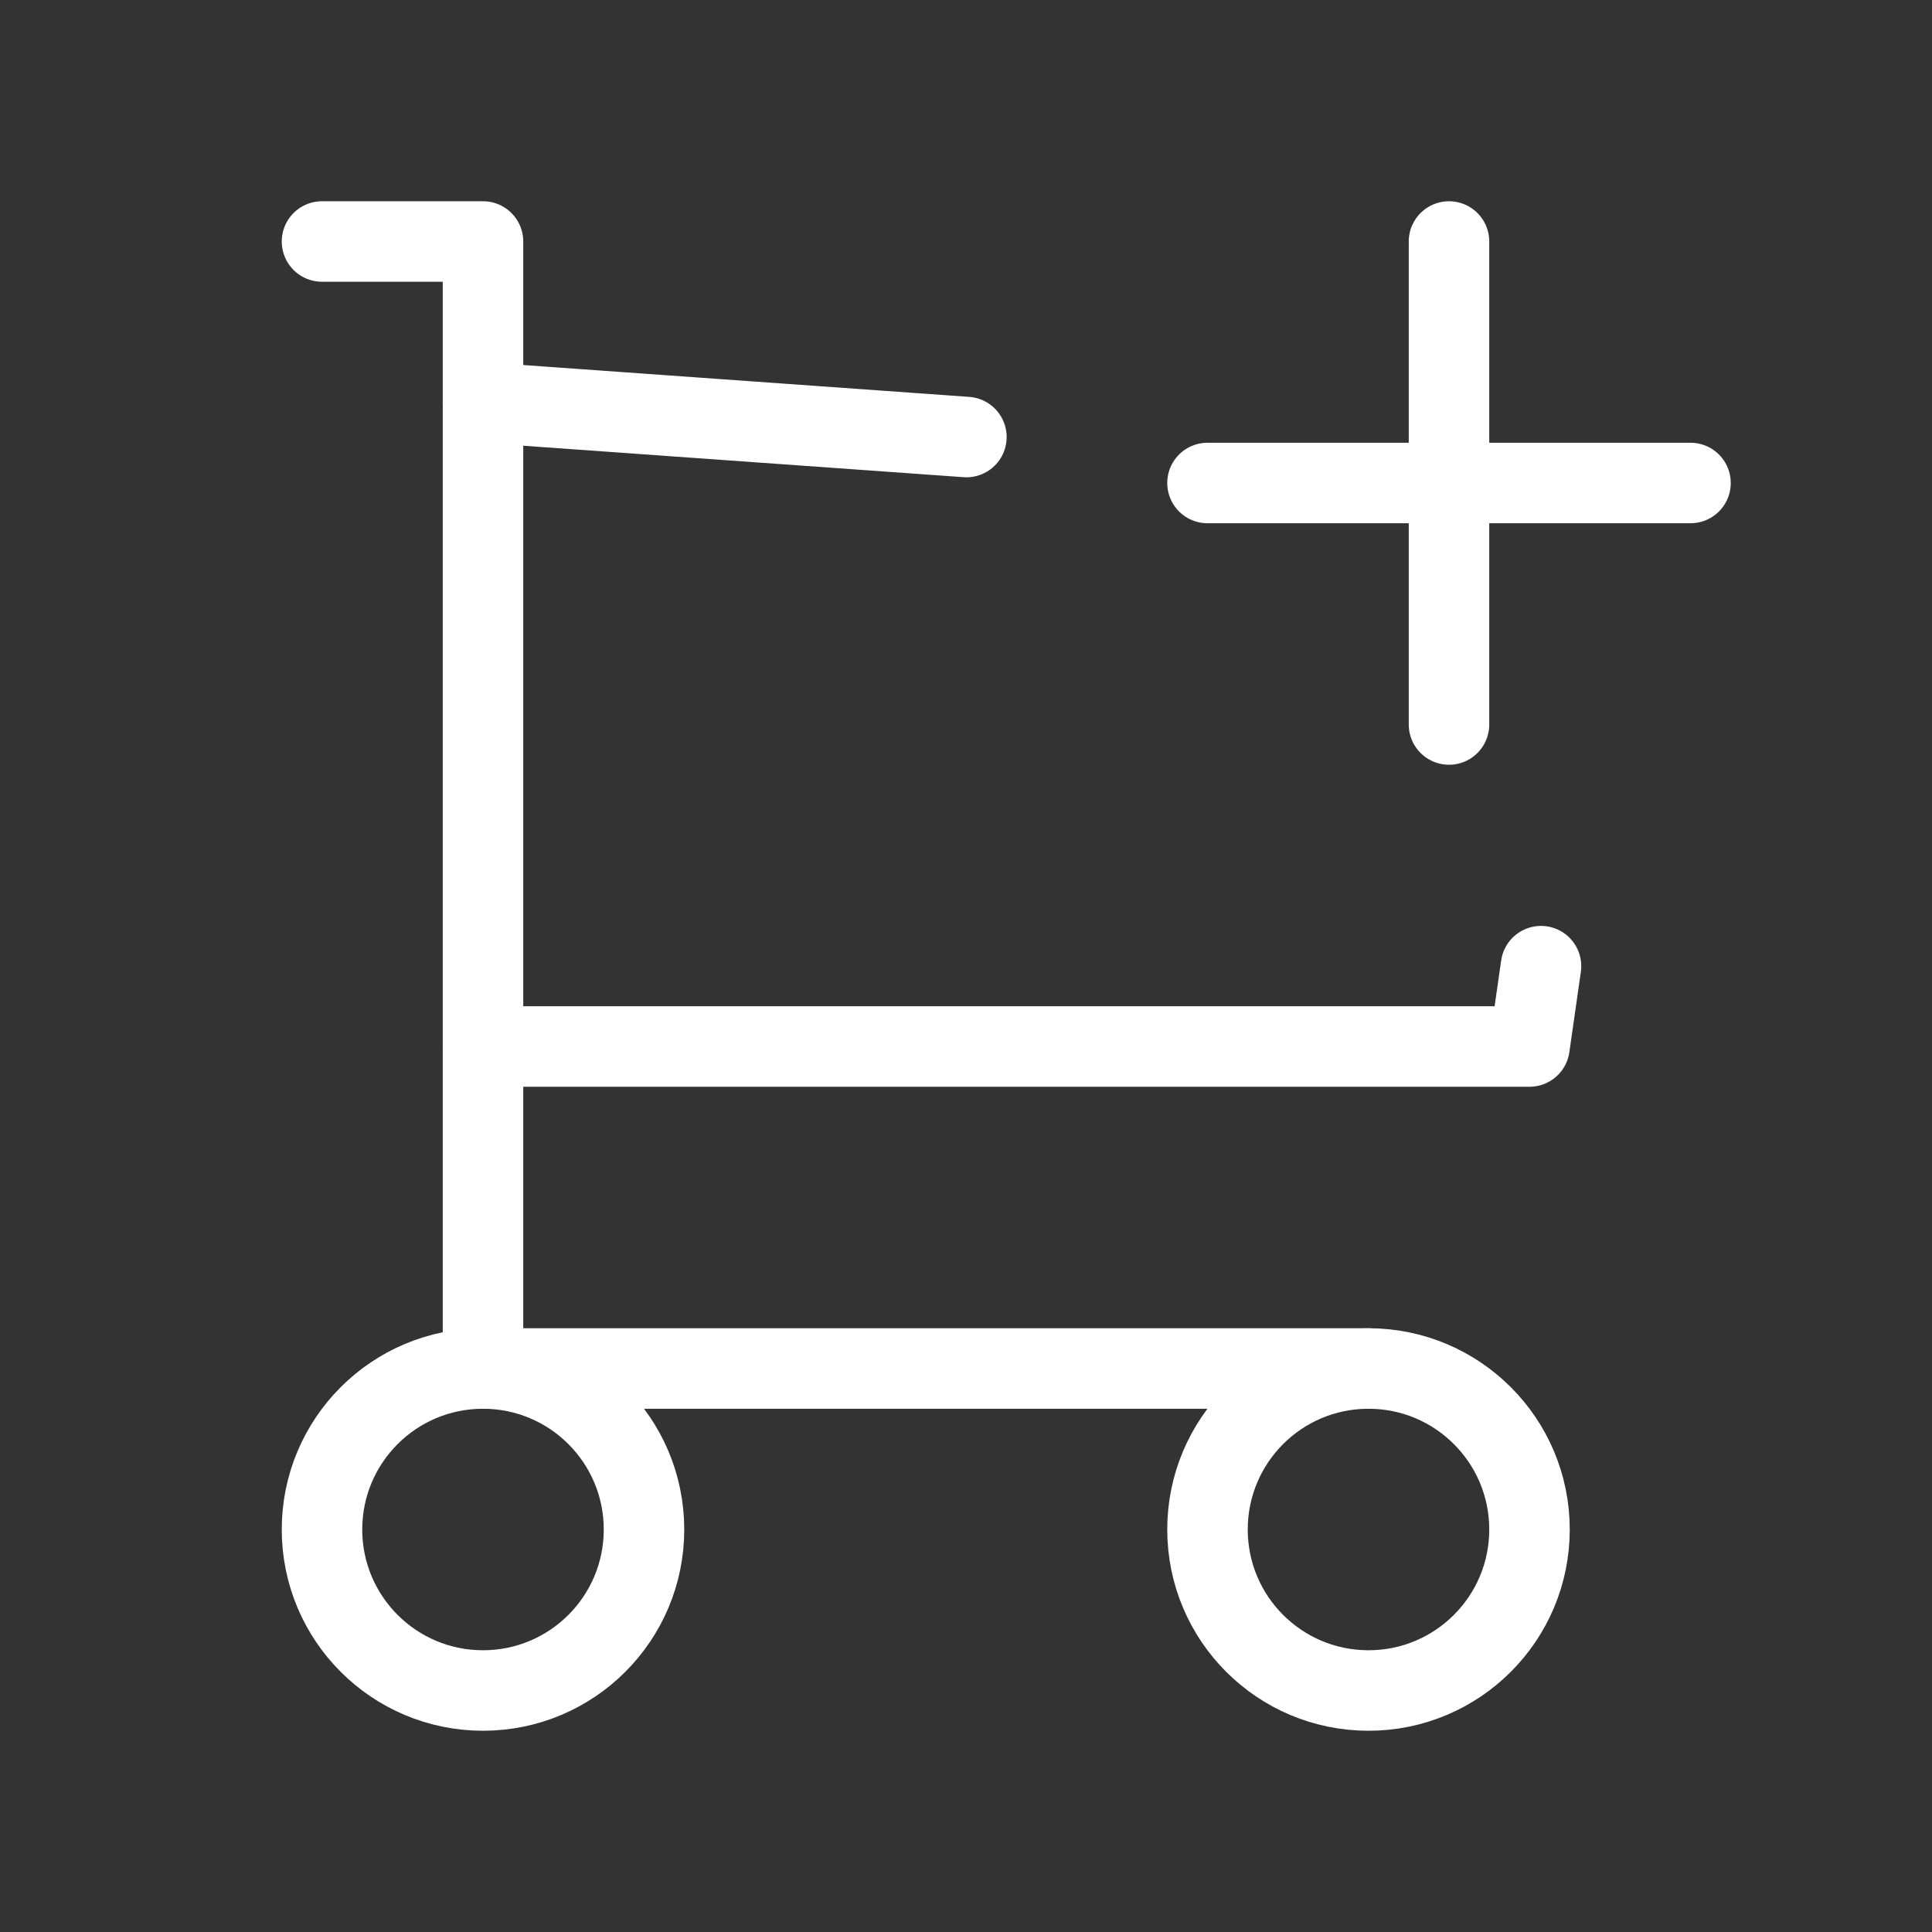
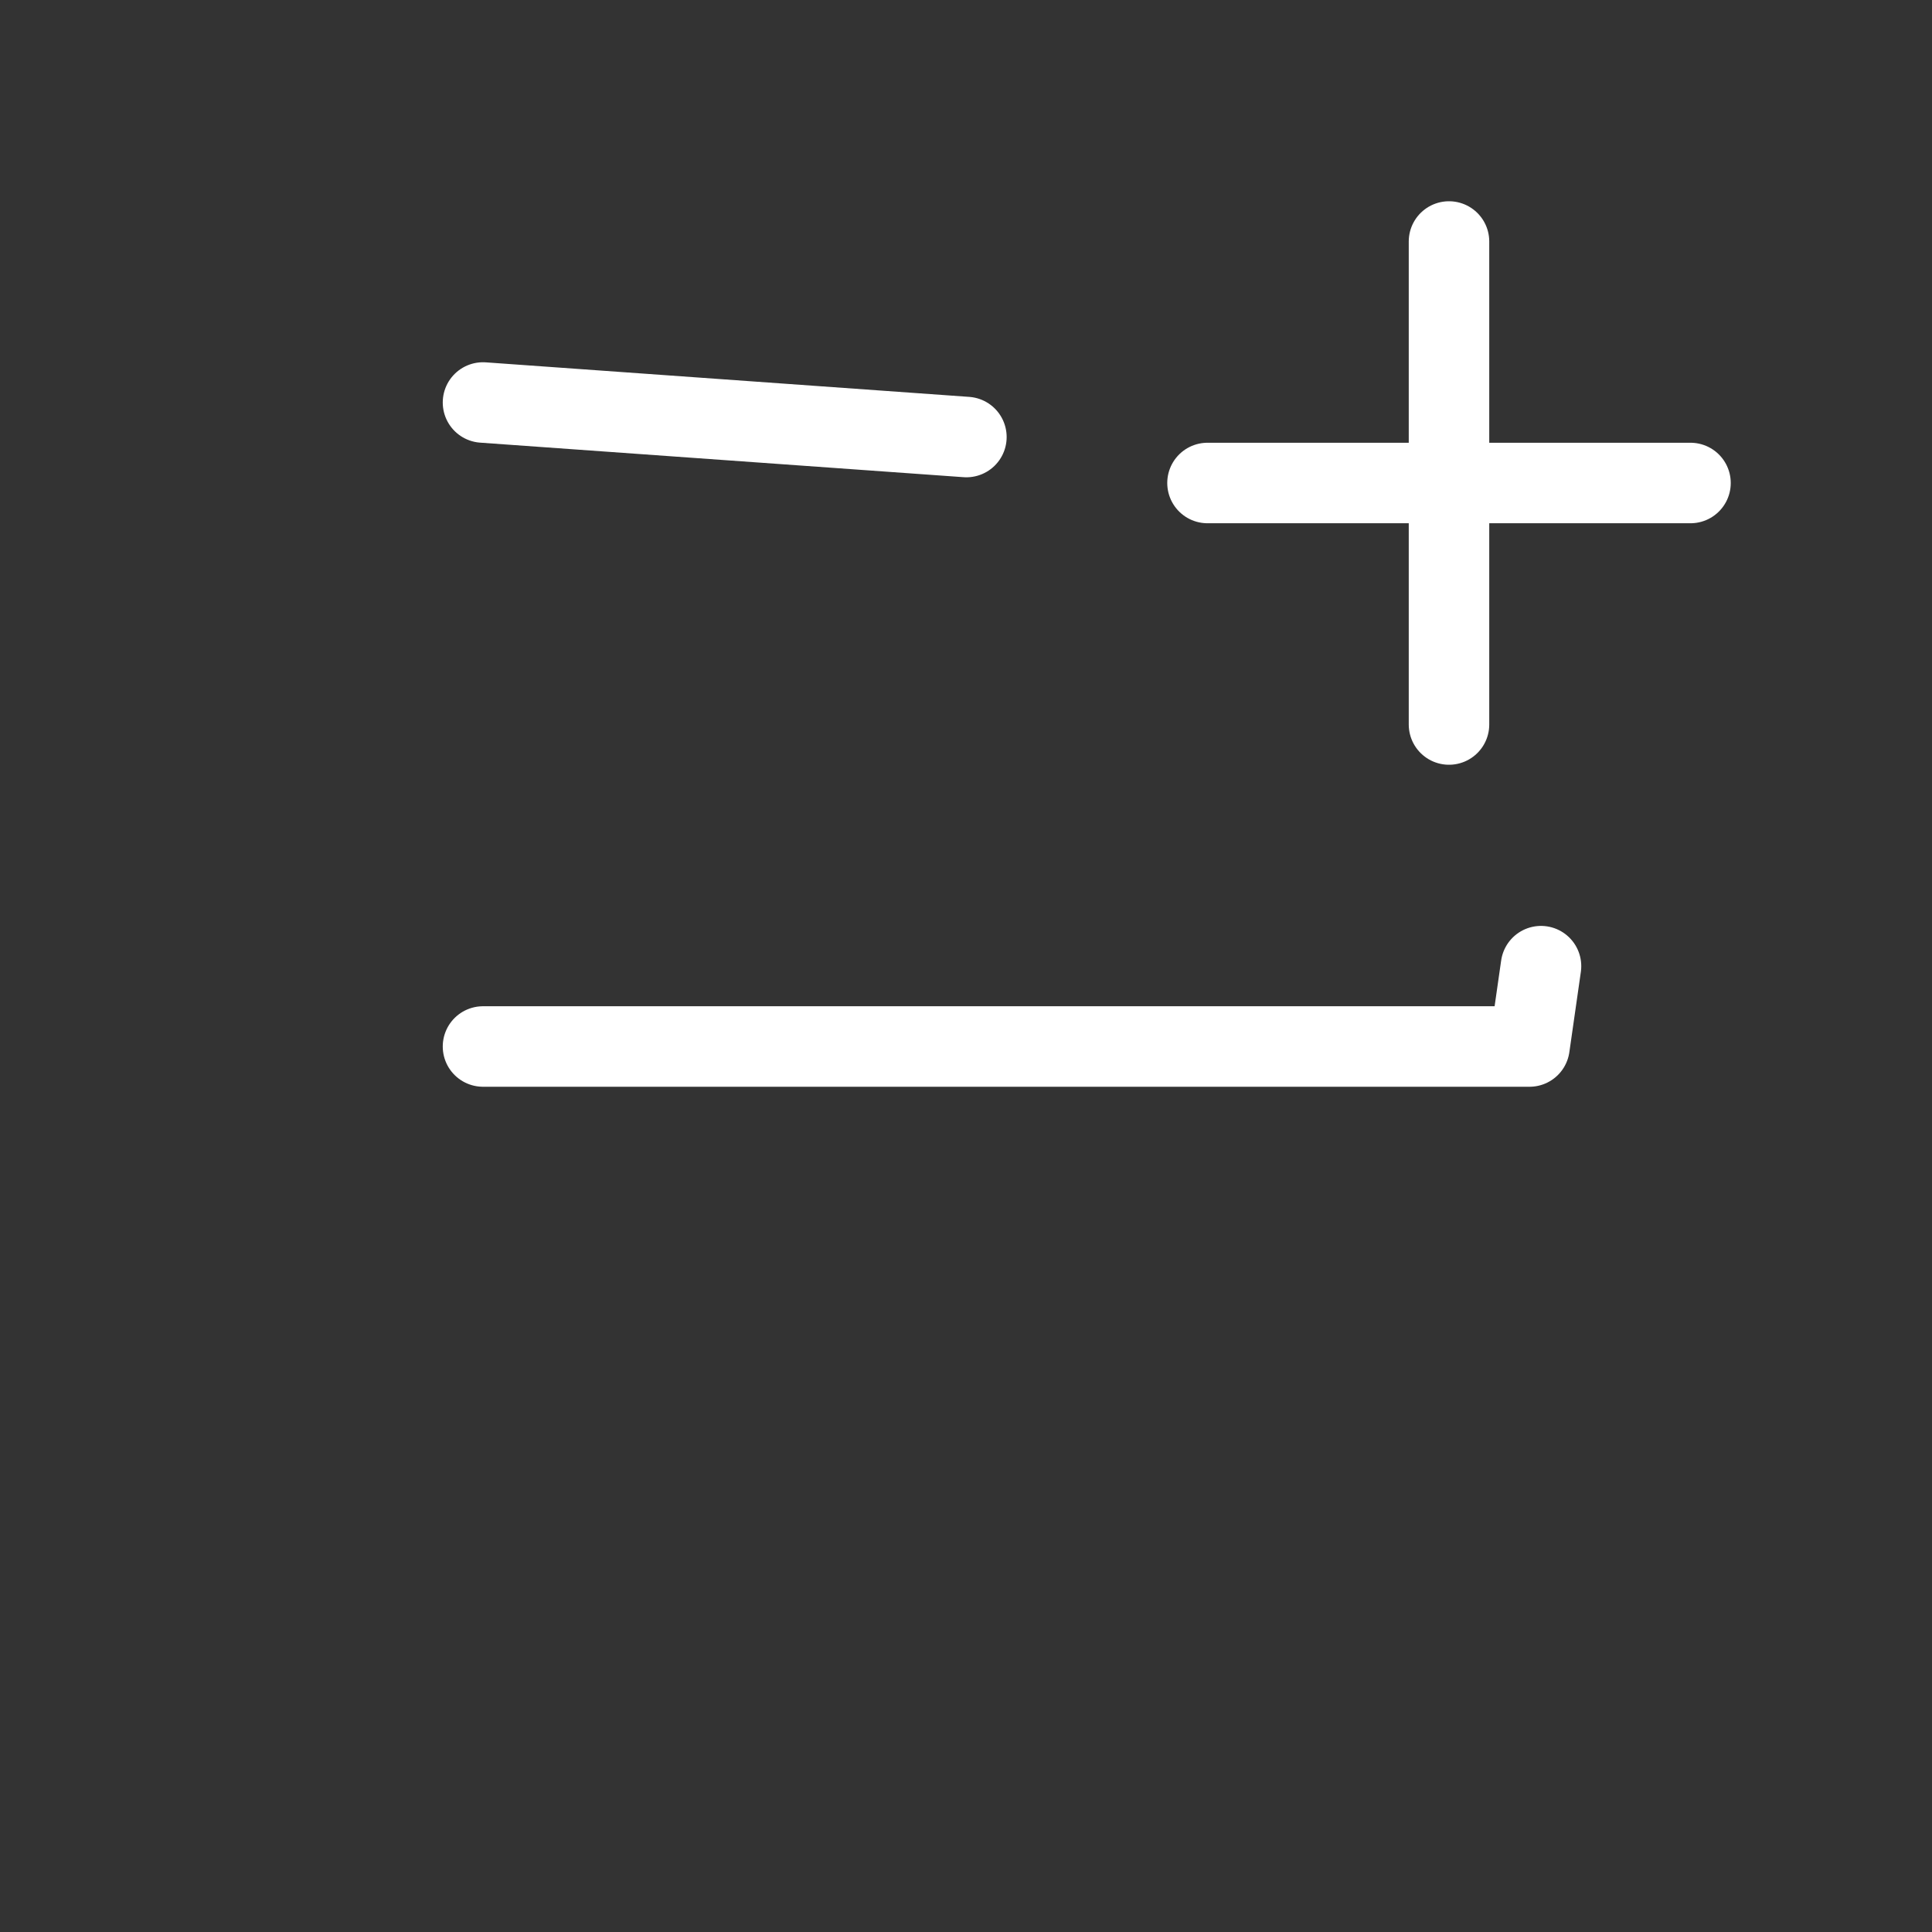
<svg xmlns="http://www.w3.org/2000/svg" width="24" height="24" viewBox="0 0 24 24" fill="none">
  <rect x="0" y="0" width="24" height="24" fill="#333333" stroke="none" />
-   <path d="M6 21C7.105 21 8 20.105 8 19C8 17.895 7.105 17 6 17C4.895 17 4 17.895 4 19C4 20.105 4.895 21 6 21Z" stroke="white" stroke-linecap="round" stroke-linejoin="round" />
-   <path d="M17 21C18.105 21 19 20.105 19 19C19 17.895 18.105 17 17 17C15.895 17 15 17.895 15 19C15 20.105 15.895 21 17 21Z" stroke="white" stroke-linecap="round" stroke-linejoin="round" />
-   <path d="M17 17H6V3H4" stroke="white" stroke-linecap="round" stroke-linejoin="round" />
  <path d="M6 5L12.005 5.429M19.143 12.002L19 13H6" stroke="white" stroke-linecap="round" stroke-linejoin="round" />
  <path d="M15 6H21M18 3V9" stroke="white" stroke-linecap="round" stroke-linejoin="round" />
</svg>